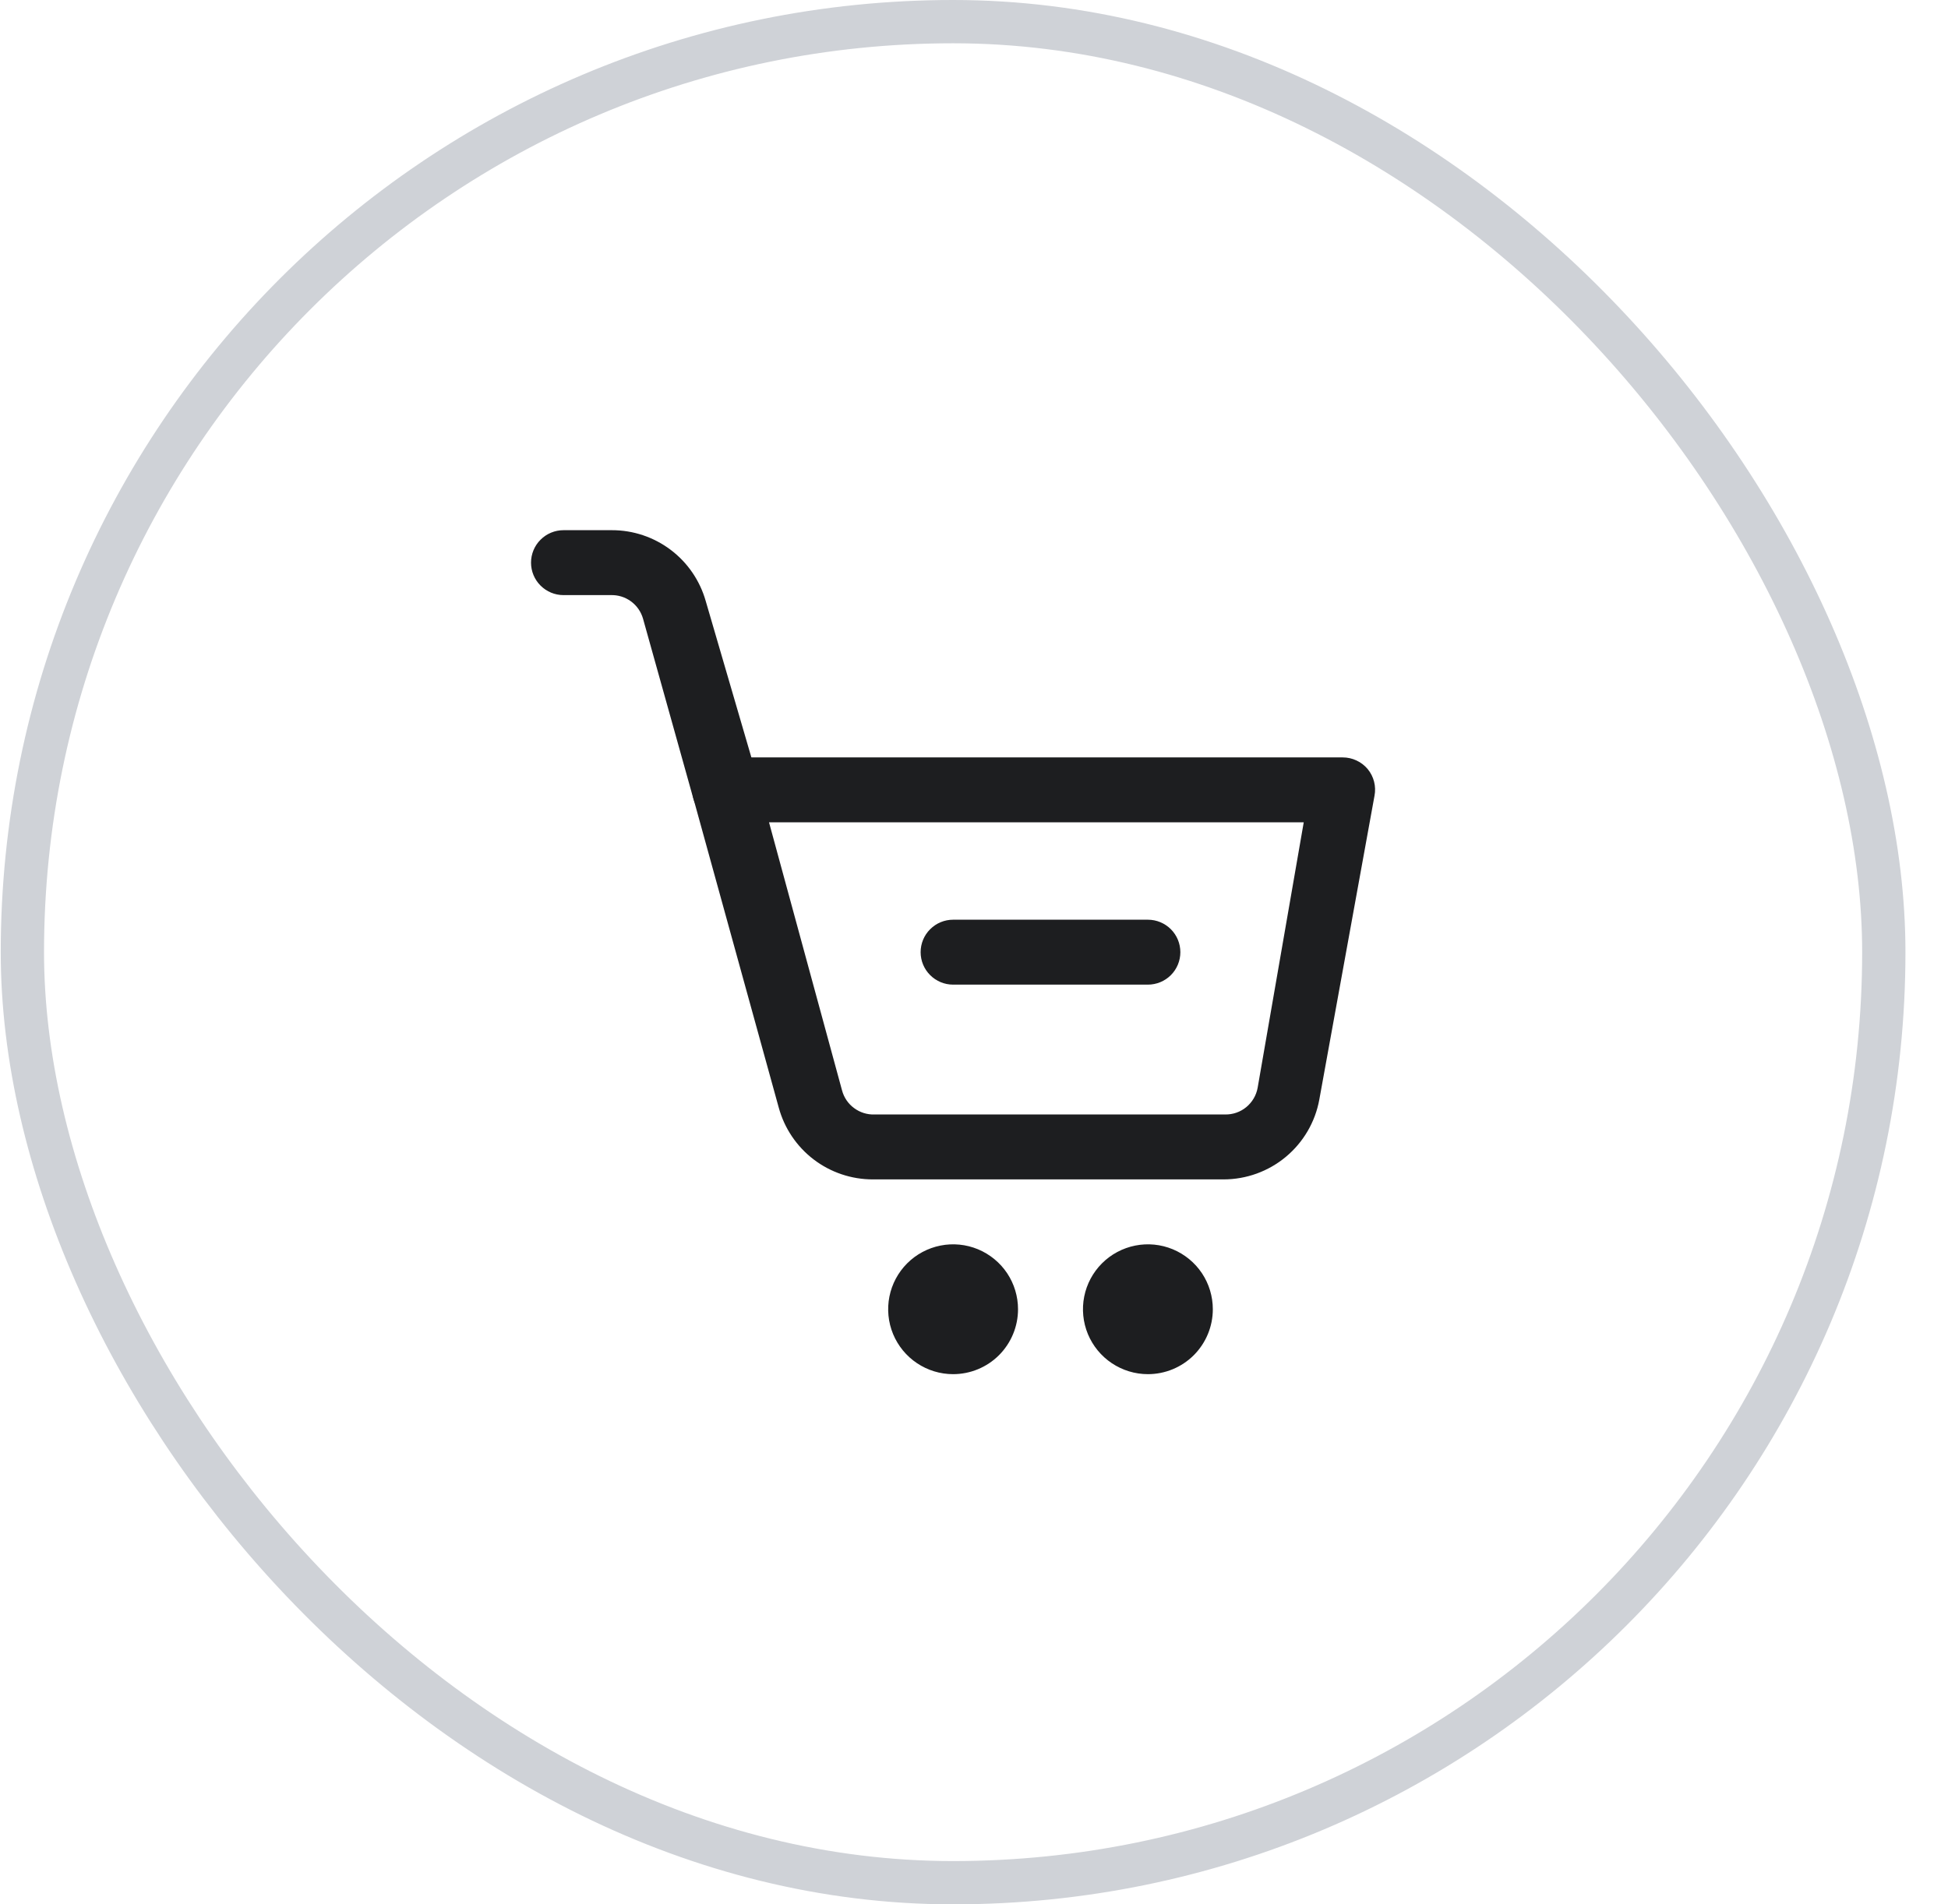
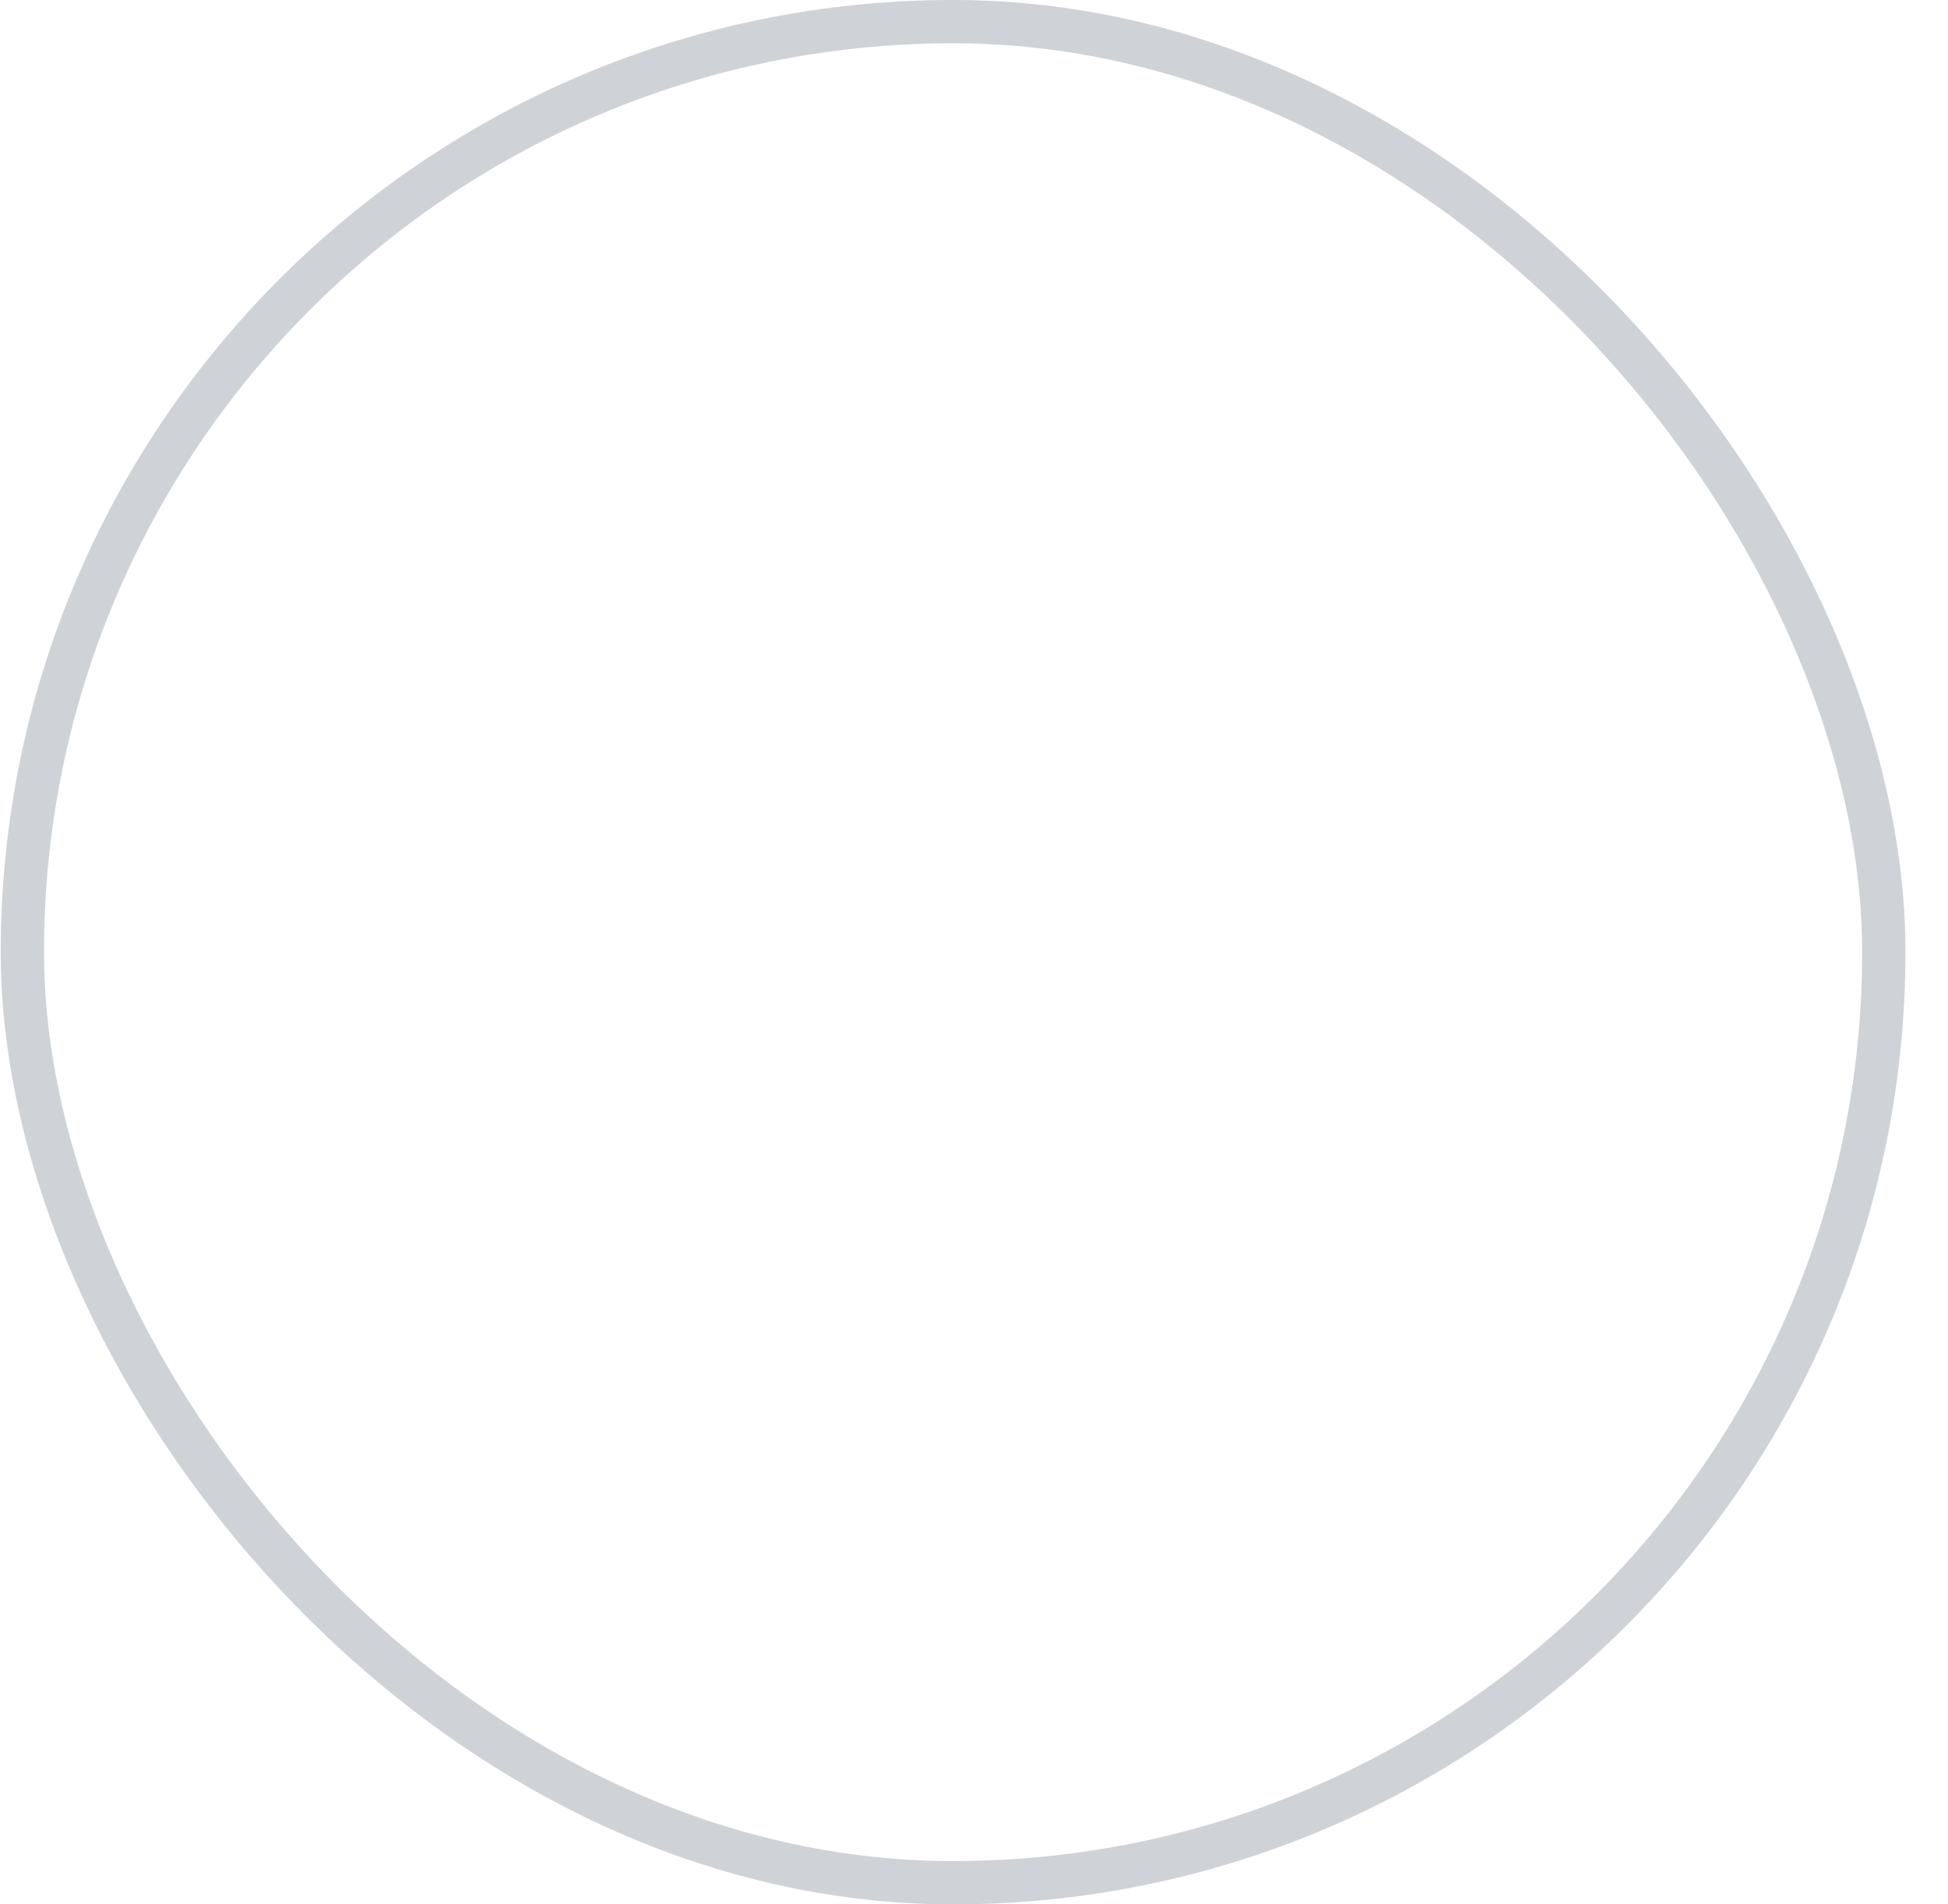
<svg xmlns="http://www.w3.org/2000/svg" width="45" height="44" viewBox="0 0 45 44" fill="none">
  <rect x="0.517" y="0.5" width="43" height="43" rx="21.5" stroke="#CFD2D7" />
  <g clip-path="url(#clip0_1_262)">
-     <path d="M28.265 27.25H20.165C19.671 27.251 19.19 27.089 18.797 26.79C18.404 26.49 18.12 26.069 17.99 25.593L16.017 18.445C15.987 18.334 15.983 18.217 16.005 18.104C16.027 17.991 16.075 17.884 16.145 17.793C16.218 17.698 16.312 17.622 16.421 17.571C16.529 17.52 16.648 17.496 16.767 17.5H31.017C31.128 17.5 31.236 17.524 31.336 17.571C31.436 17.617 31.524 17.685 31.595 17.77C31.665 17.855 31.715 17.954 31.742 18.06C31.769 18.166 31.773 18.277 31.752 18.385L30.477 25.405C30.383 25.923 30.109 26.391 29.705 26.728C29.301 27.065 28.791 27.25 28.265 27.25ZM17.765 19L19.452 25.195C19.496 25.359 19.594 25.503 19.731 25.603C19.867 25.704 20.033 25.756 20.202 25.75H28.302C28.48 25.753 28.653 25.693 28.79 25.58C28.927 25.467 29.02 25.31 29.052 25.135L30.117 19H17.765Z" fill="#1D1E20" />
-     <path d="M16.767 19C16.599 19.006 16.433 18.956 16.297 18.856C16.161 18.757 16.063 18.615 16.017 18.453L14.855 14.297C14.809 14.135 14.711 13.993 14.575 13.894C14.439 13.794 14.273 13.744 14.105 13.75H13.017C12.818 13.75 12.628 13.671 12.487 13.53C12.346 13.39 12.267 13.199 12.267 13C12.267 12.801 12.346 12.61 12.487 12.47C12.628 12.329 12.818 12.25 13.017 12.25H14.135C14.625 12.249 15.102 12.409 15.493 12.704C15.884 12.999 16.168 13.414 16.302 13.885L17.517 18.047C17.548 18.146 17.558 18.25 17.546 18.352C17.535 18.455 17.503 18.554 17.451 18.643C17.4 18.732 17.331 18.81 17.248 18.872C17.165 18.933 17.07 18.977 16.97 19C16.903 19.011 16.834 19.011 16.767 19Z" fill="#1D1E20" />
-     <path d="M22.017 31.75C21.721 31.75 21.431 31.662 21.184 31.497C20.937 31.332 20.745 31.098 20.631 30.824C20.518 30.55 20.488 30.248 20.546 29.957C20.604 29.666 20.747 29.399 20.957 29.189C21.166 28.98 21.434 28.837 21.725 28.779C22.016 28.721 22.317 28.751 22.591 28.864C22.865 28.978 23.1 29.17 23.265 29.417C23.429 29.663 23.517 29.953 23.517 30.25C23.517 30.648 23.359 31.029 23.078 31.311C22.797 31.592 22.415 31.75 22.017 31.75Z" fill="#1D1E20" />
-     <path d="M26.517 31.75C26.221 31.75 25.931 31.662 25.684 31.497C25.437 31.332 25.245 31.098 25.131 30.824C25.018 30.55 24.988 30.248 25.046 29.957C25.104 29.666 25.247 29.399 25.457 29.189C25.666 28.98 25.934 28.837 26.225 28.779C26.516 28.721 26.817 28.751 27.091 28.864C27.365 28.978 27.6 29.17 27.765 29.417C27.929 29.663 28.017 29.953 28.017 30.25C28.017 30.648 27.859 31.029 27.578 31.311C27.297 31.592 26.915 31.75 26.517 31.75Z" fill="#1D1E20" />
-     <path d="M26.517 22.75H22.017C21.818 22.75 21.628 22.671 21.487 22.53C21.346 22.39 21.267 22.199 21.267 22C21.267 21.801 21.346 21.61 21.487 21.47C21.628 21.329 21.818 21.25 22.017 21.25H26.517C26.716 21.25 26.907 21.329 27.048 21.47C27.188 21.61 27.267 21.801 27.267 22C27.267 22.199 27.188 22.39 27.048 22.53C26.907 22.671 26.716 22.75 26.517 22.75Z" fill="#1D1E20" />
-   </g>
+     </g>
  <defs>
    <clipPath id="clip0_1_262">
      <rect width="24" height="24" fill="white" transform="translate(10.017 10)" />
    </clipPath>
  </defs>
</svg>